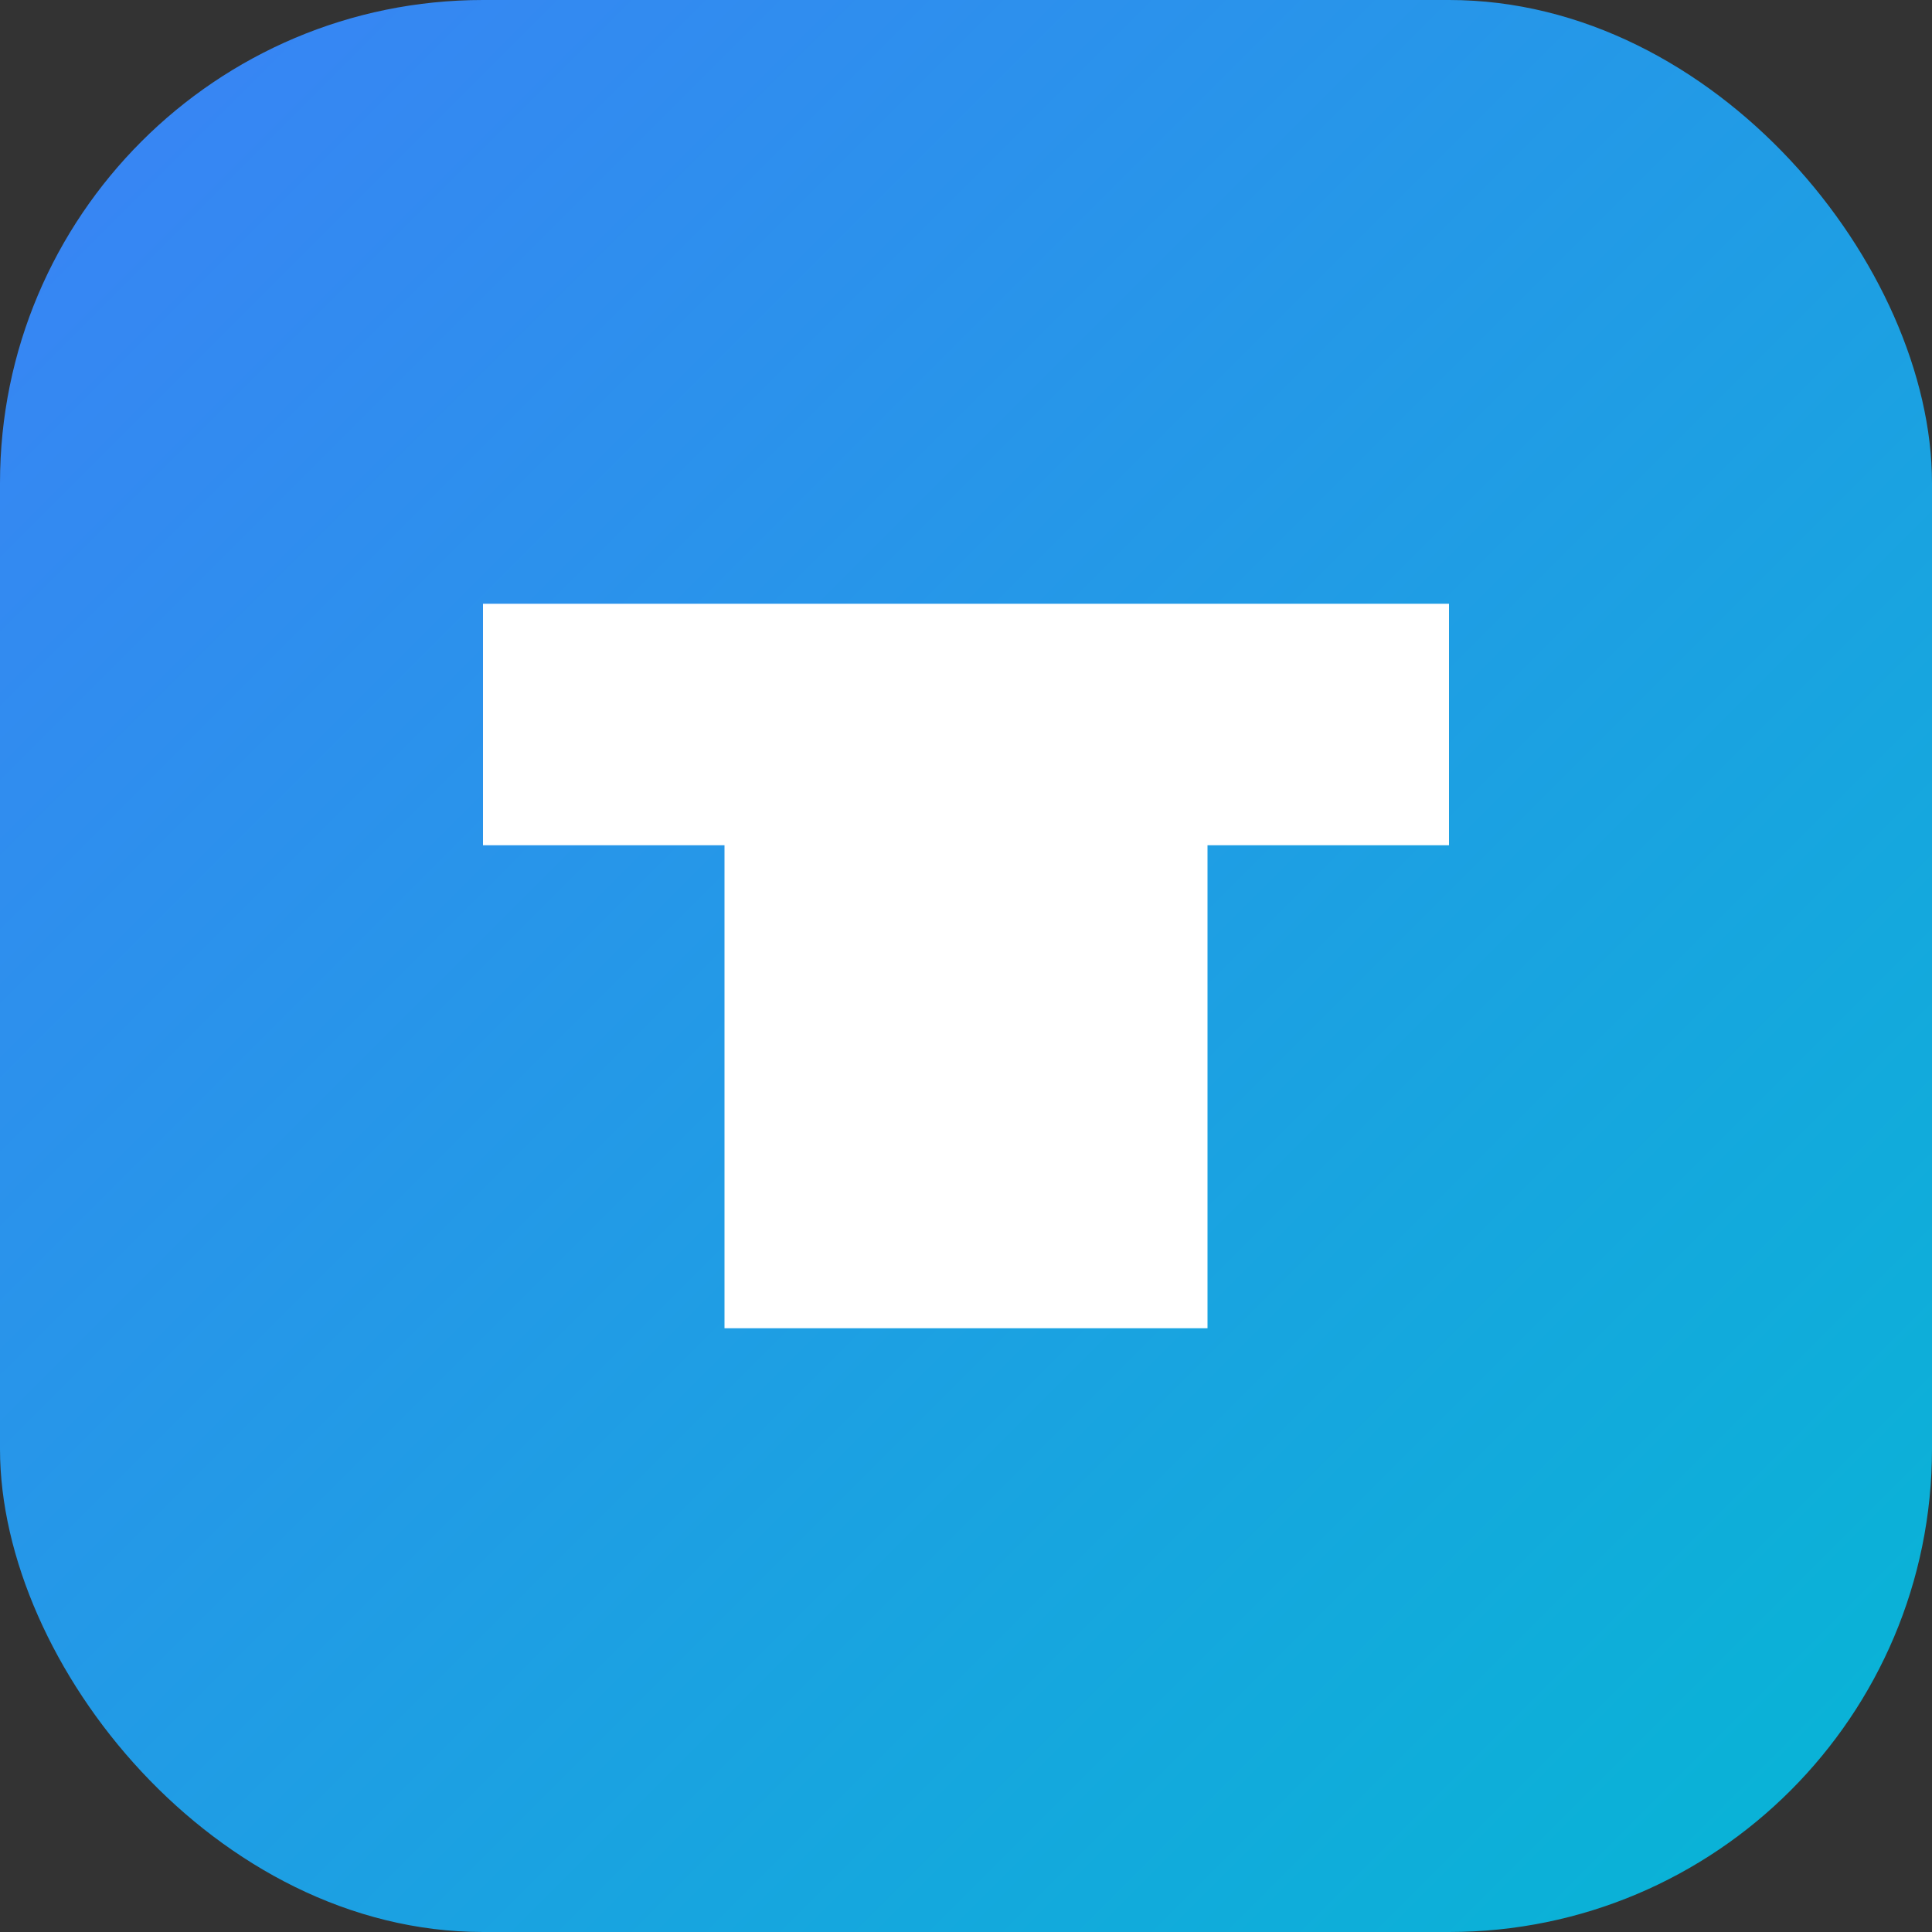
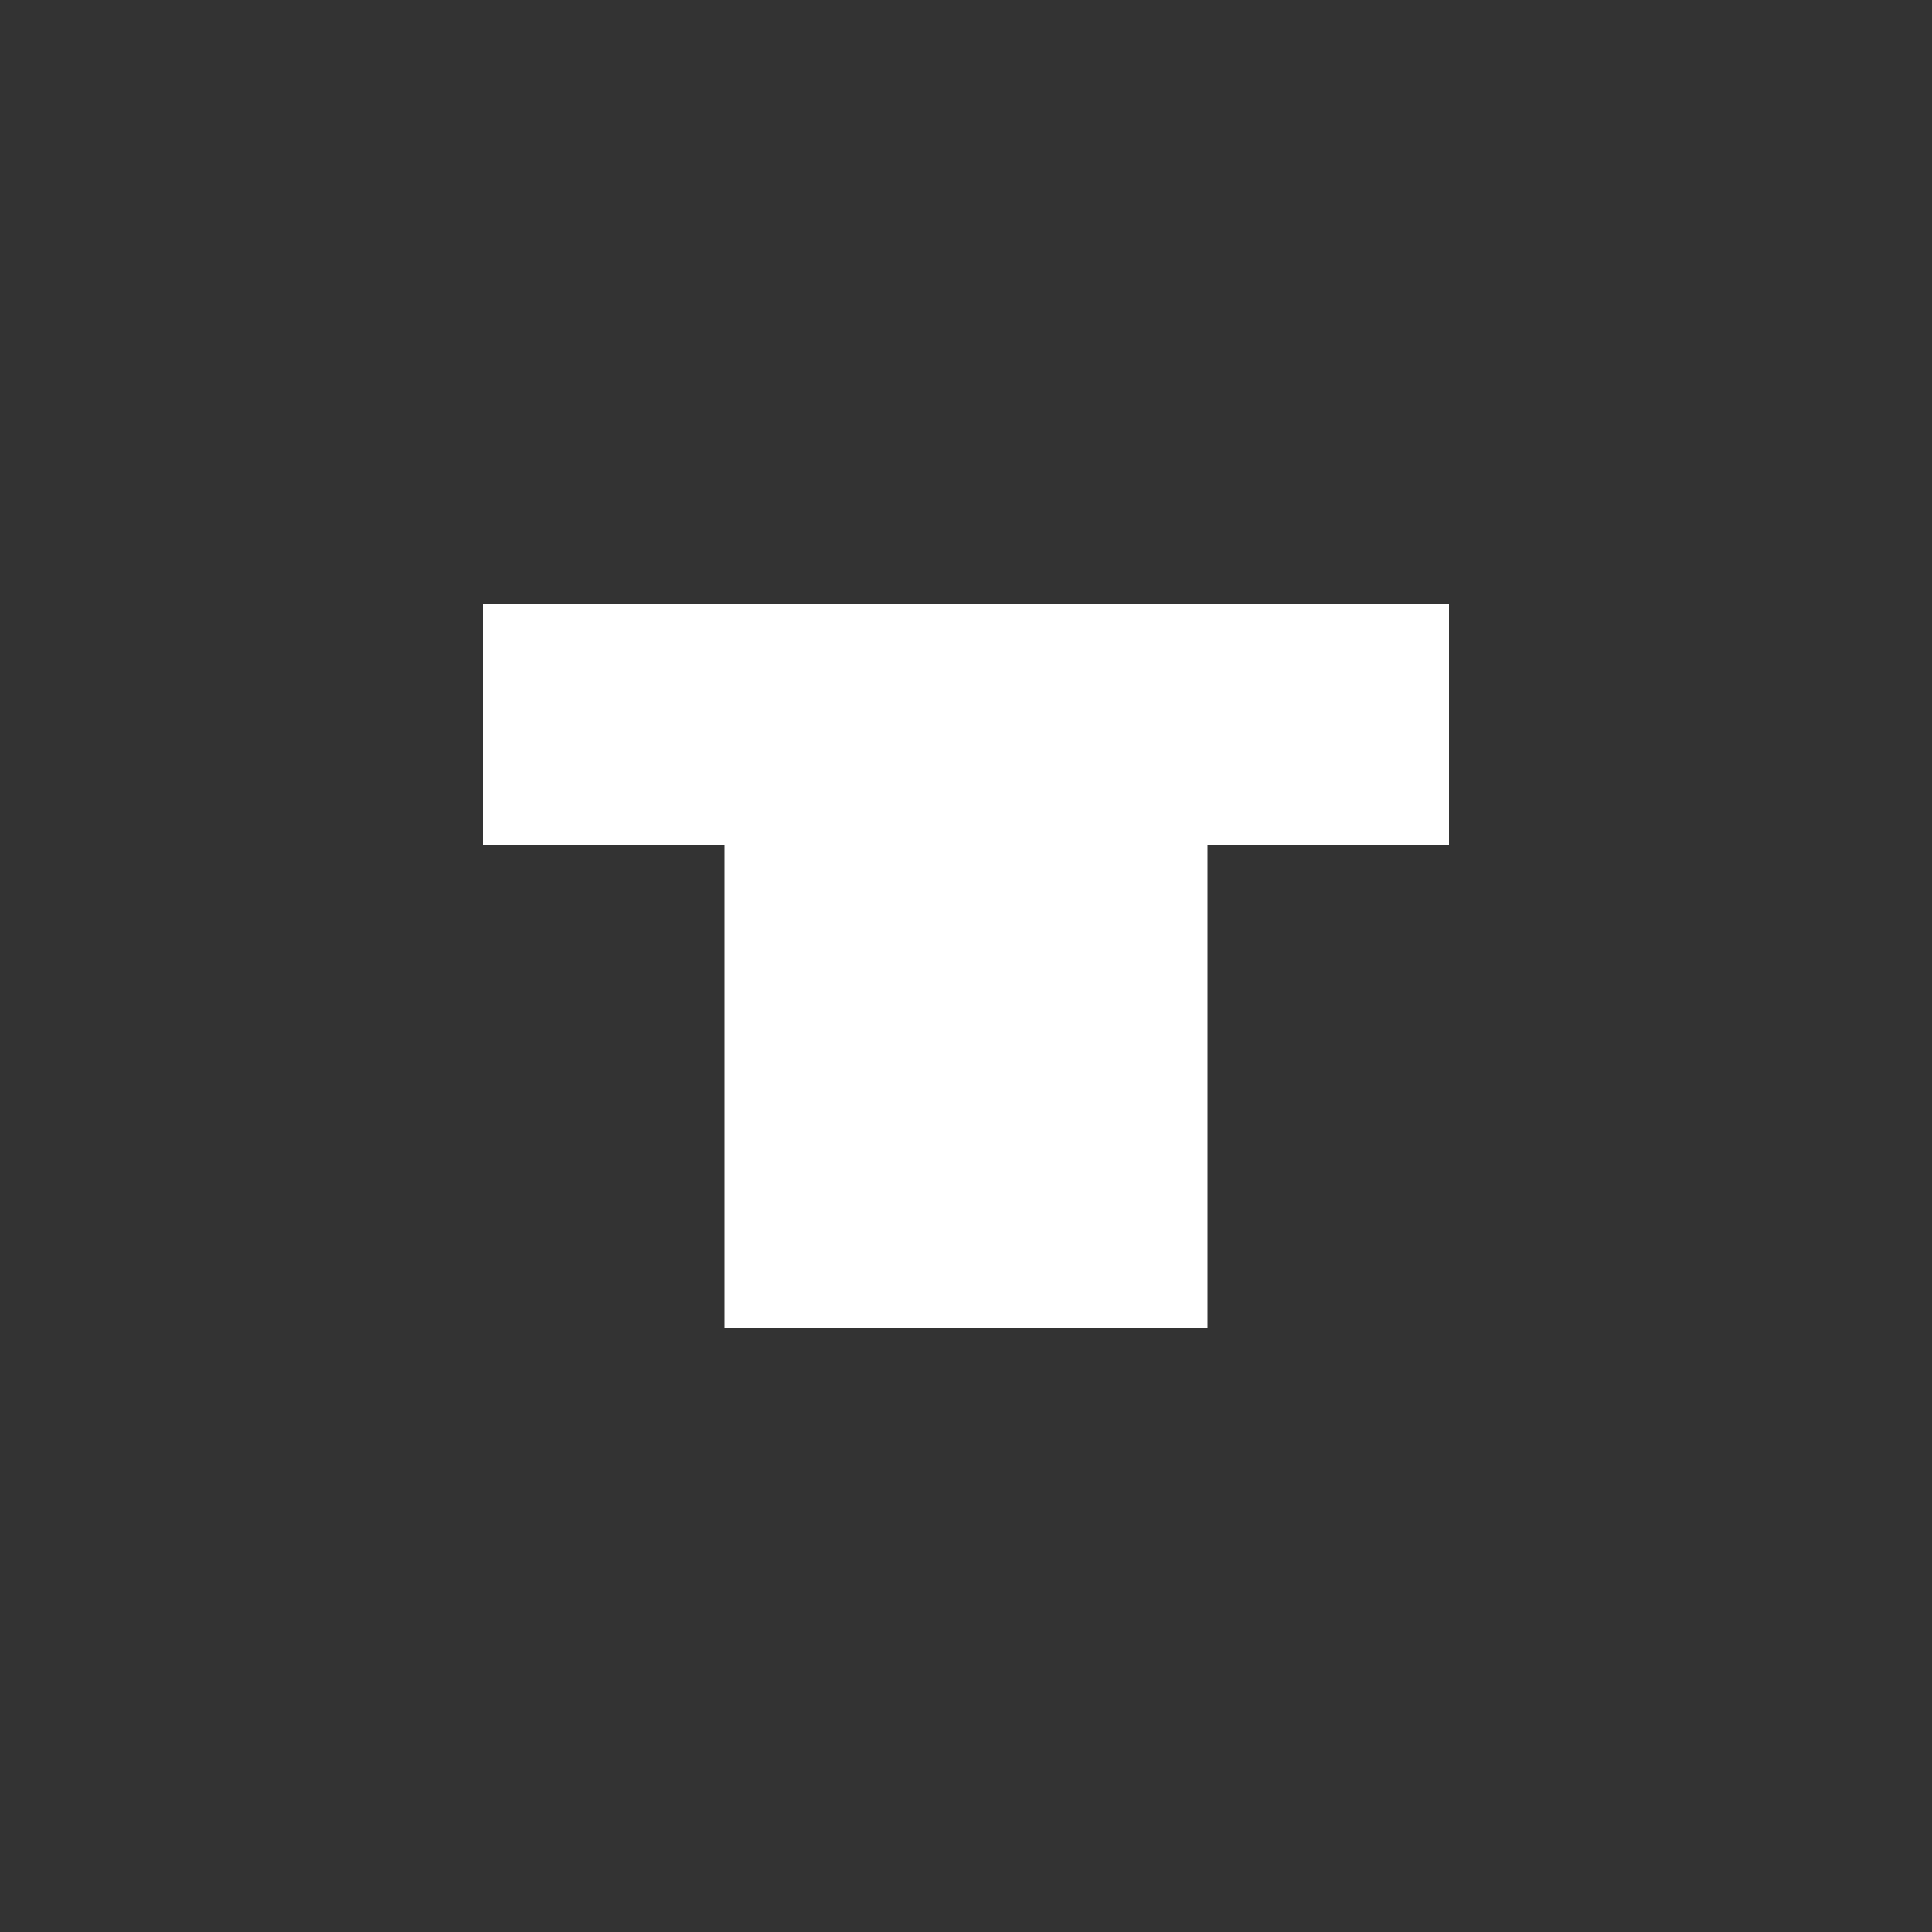
<svg xmlns="http://www.w3.org/2000/svg" width="32" height="32" viewBox="0 0 32 32" fill="none">
  <rect x="0" y="0" width="32" height="32" fill="#333333" stroke="none" />
-   <rect width="32" height="32" rx="8" fill="url(#paint0_linear)" />
  <path d="M8 10H24V14H20V22H12V14H8V10Z" fill="white" />
  <defs>
    <linearGradient id="paint0_linear" x1="0" y1="0" x2="32" y2="32" gradientUnits="userSpaceOnUse">
      <stop stop-color="#3B82F6" />
      <stop offset="1" stop-color="#06B6D4" />
    </linearGradient>
  </defs>
</svg>